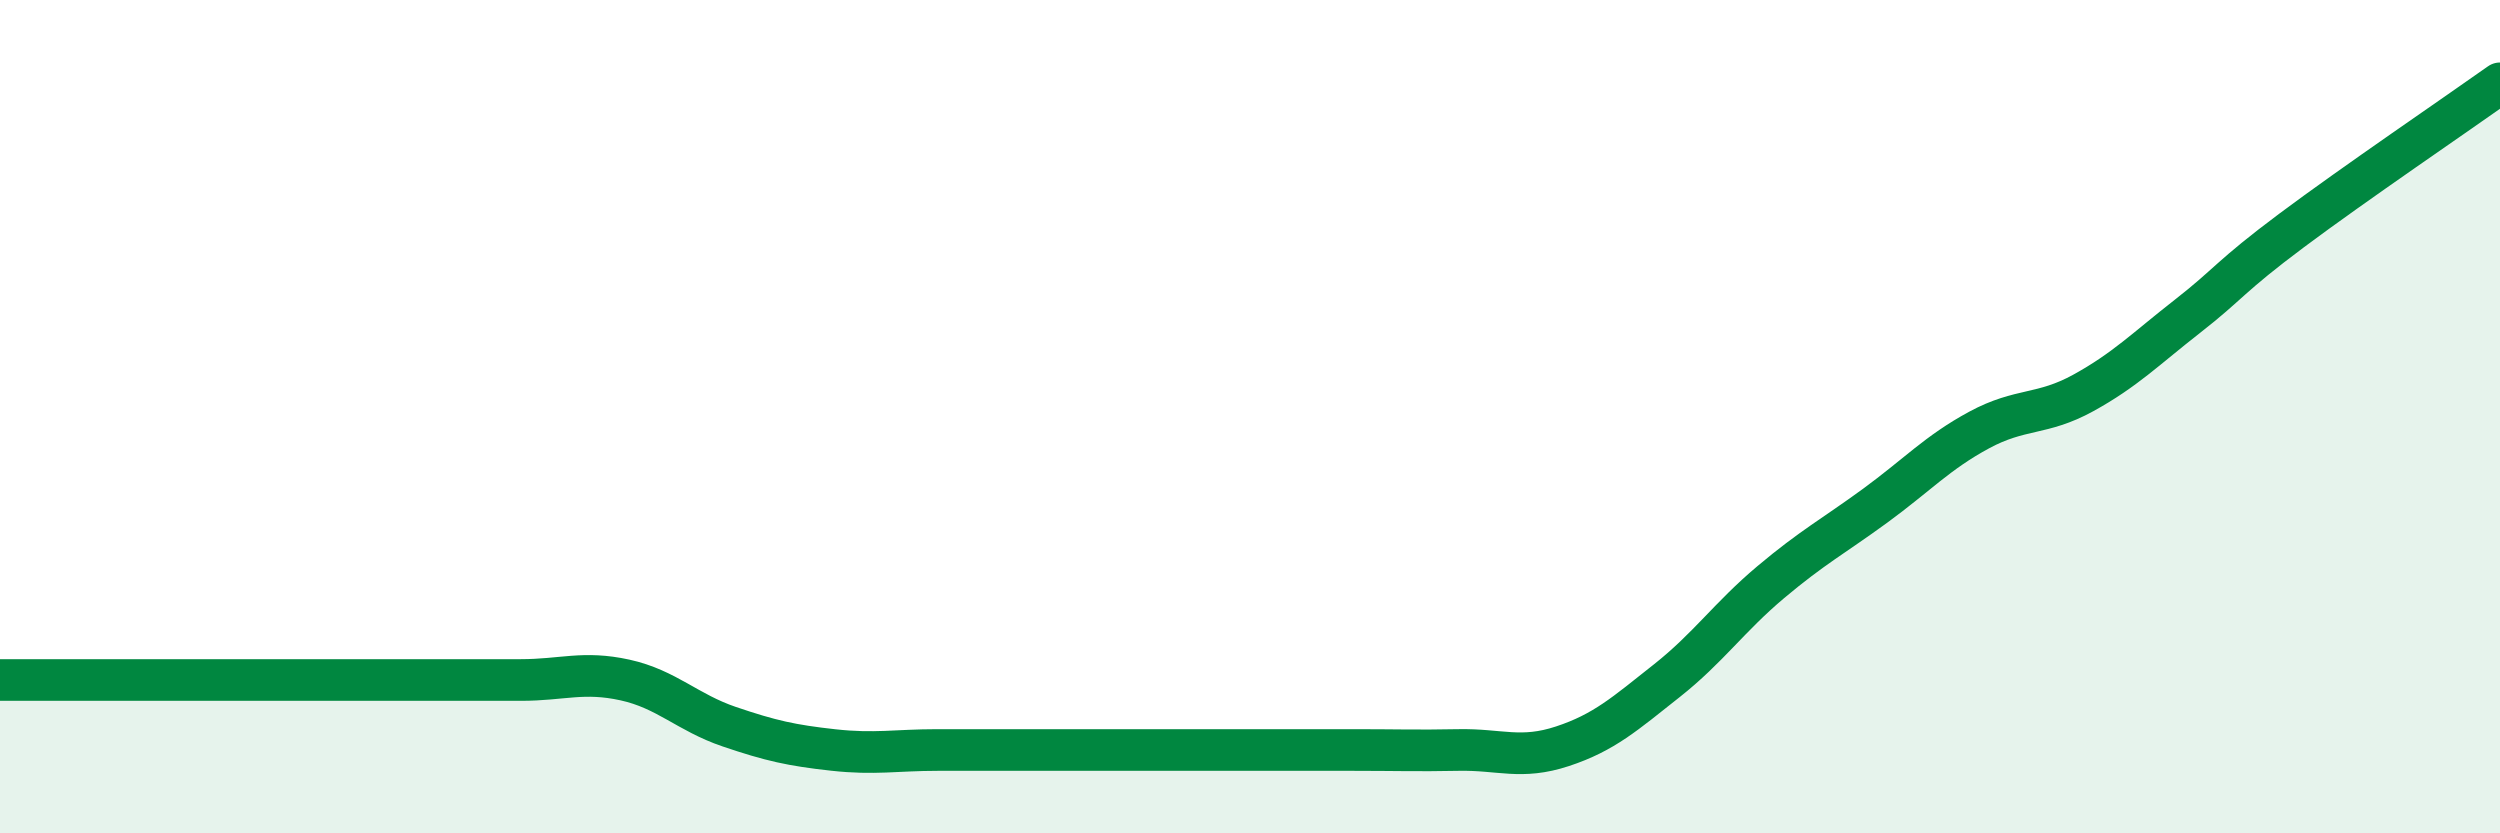
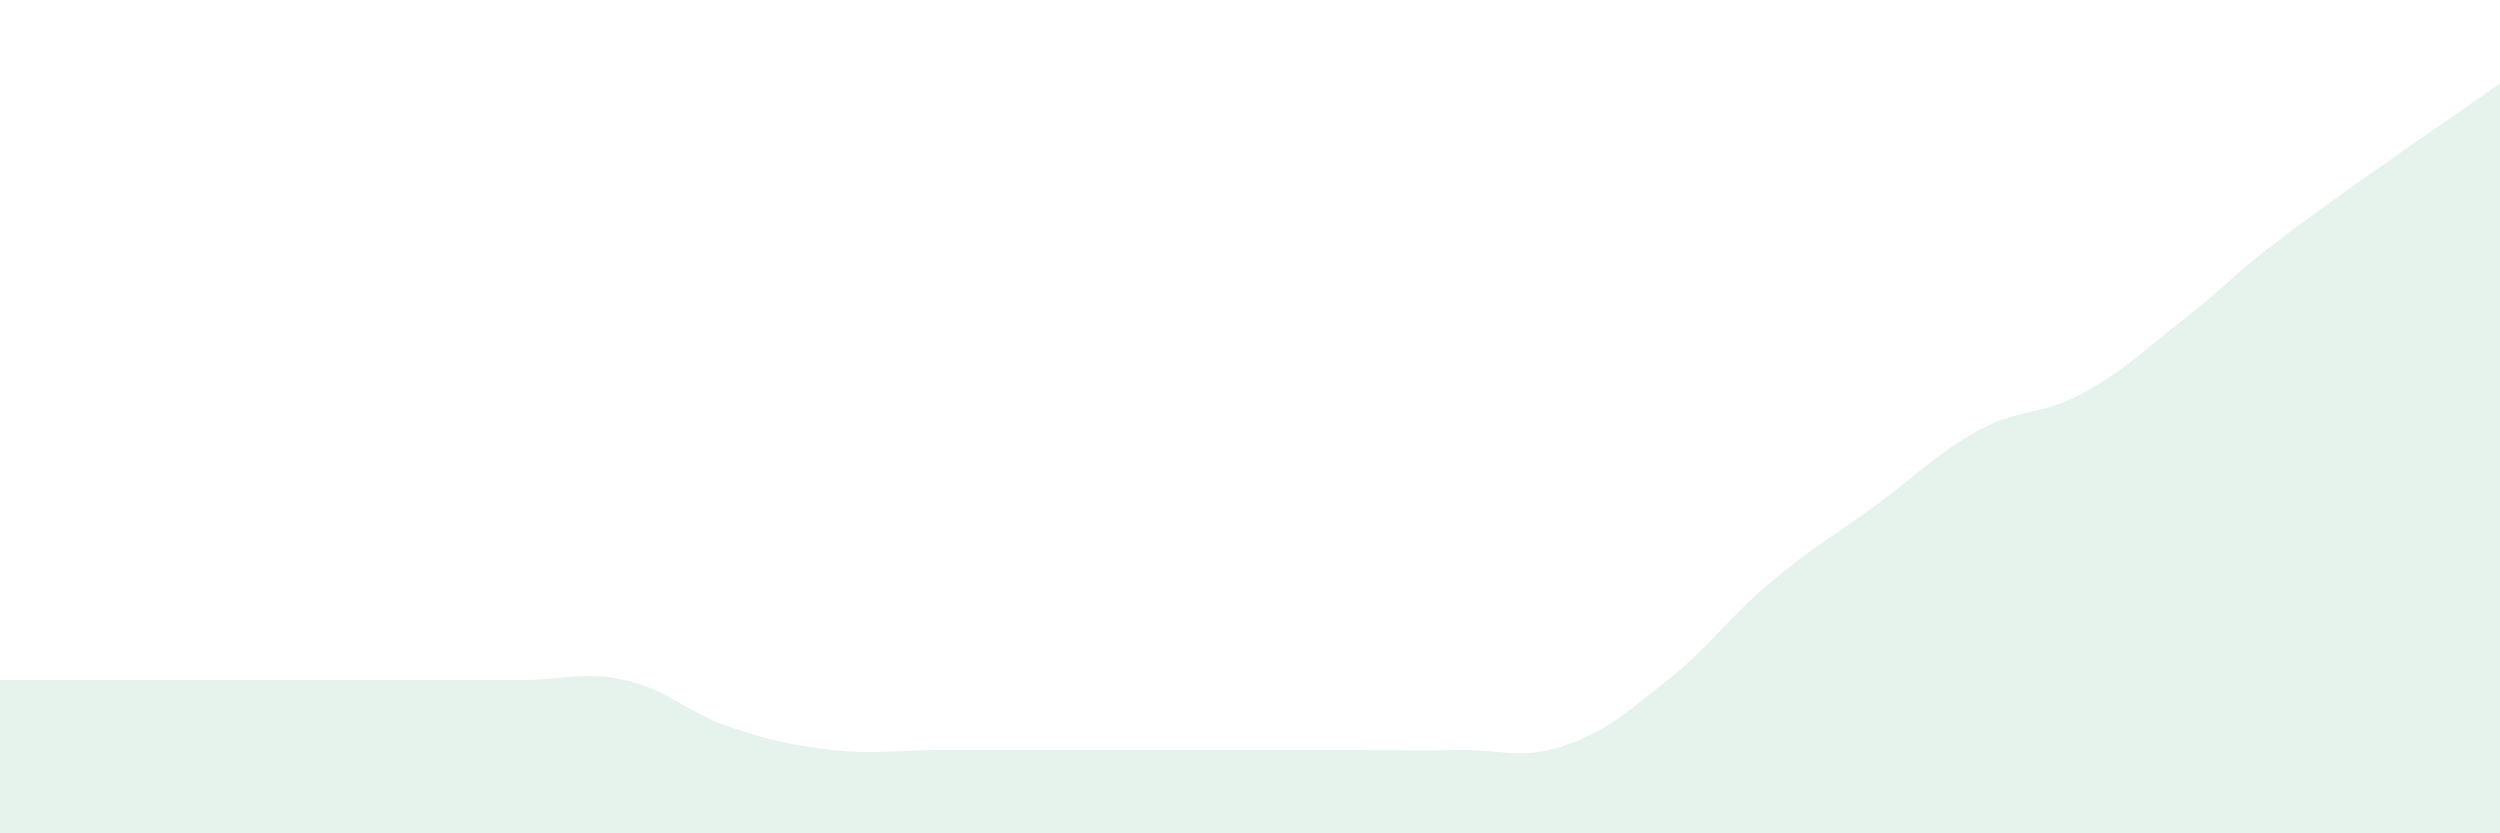
<svg xmlns="http://www.w3.org/2000/svg" width="60" height="20" viewBox="0 0 60 20">
  <path d="M 0,16.32 C 0.5,16.32 1.5,16.32 2.5,16.32 C 3.5,16.32 4,16.32 5,16.32 C 6,16.32 6.5,16.32 7.5,16.32 C 8.5,16.32 9,16.32 10,16.32 C 11,16.32 11.5,16.32 12.5,16.32 C 13.5,16.32 14,16.1 15,16.32 C 16,16.54 16.5,17.1 17.5,17.44 C 18.5,17.78 19,17.89 20,18 C 21,18.11 21.5,18 22.5,18 C 23.5,18 24,18 25,18 C 26,18 26.5,18 27.5,18 C 28.5,18 29,18 30,18 C 31,18 31.5,18 32.5,18 C 33.5,18 34,18.02 35,18 C 36,17.98 36.5,18.24 37.5,17.91 C 38.5,17.58 39,17.13 40,16.34 C 41,15.55 41.5,14.81 42.5,13.97 C 43.5,13.13 44,12.87 45,12.14 C 46,11.41 46.5,10.86 47.5,10.32 C 48.5,9.78 49,9.98 50,9.43 C 51,8.88 51.5,8.37 52.5,7.59 C 53.5,6.81 53.5,6.65 55,5.53 C 56.5,4.41 59,2.71 60,2L60 20L0 20Z" fill="#008740" opacity="0.1" stroke-linecap="round" stroke-linejoin="round" />
-   <path d="M 0,16.32 C 0.5,16.32 1.5,16.32 2.5,16.32 C 3.5,16.32 4,16.32 5,16.32 C 6,16.32 6.5,16.32 7.5,16.32 C 8.5,16.32 9,16.32 10,16.32 C 11,16.32 11.5,16.32 12.5,16.32 C 13.5,16.32 14,16.1 15,16.32 C 16,16.54 16.5,17.1 17.5,17.44 C 18.5,17.78 19,17.89 20,18 C 21,18.11 21.5,18 22.5,18 C 23.5,18 24,18 25,18 C 26,18 26.5,18 27.5,18 C 28.5,18 29,18 30,18 C 31,18 31.5,18 32.5,18 C 33.5,18 34,18.02 35,18 C 36,17.98 36.5,18.24 37.5,17.91 C 38.5,17.58 39,17.13 40,16.34 C 41,15.55 41.5,14.81 42.5,13.97 C 43.5,13.13 44,12.87 45,12.14 C 46,11.41 46.5,10.86 47.5,10.32 C 48.5,9.78 49,9.98 50,9.43 C 51,8.88 51.5,8.37 52.5,7.59 C 53.5,6.81 53.5,6.65 55,5.53 C 56.5,4.41 59,2.71 60,2" stroke="#008740" stroke-width="1" fill="none" stroke-linecap="round" stroke-linejoin="round" />
</svg>